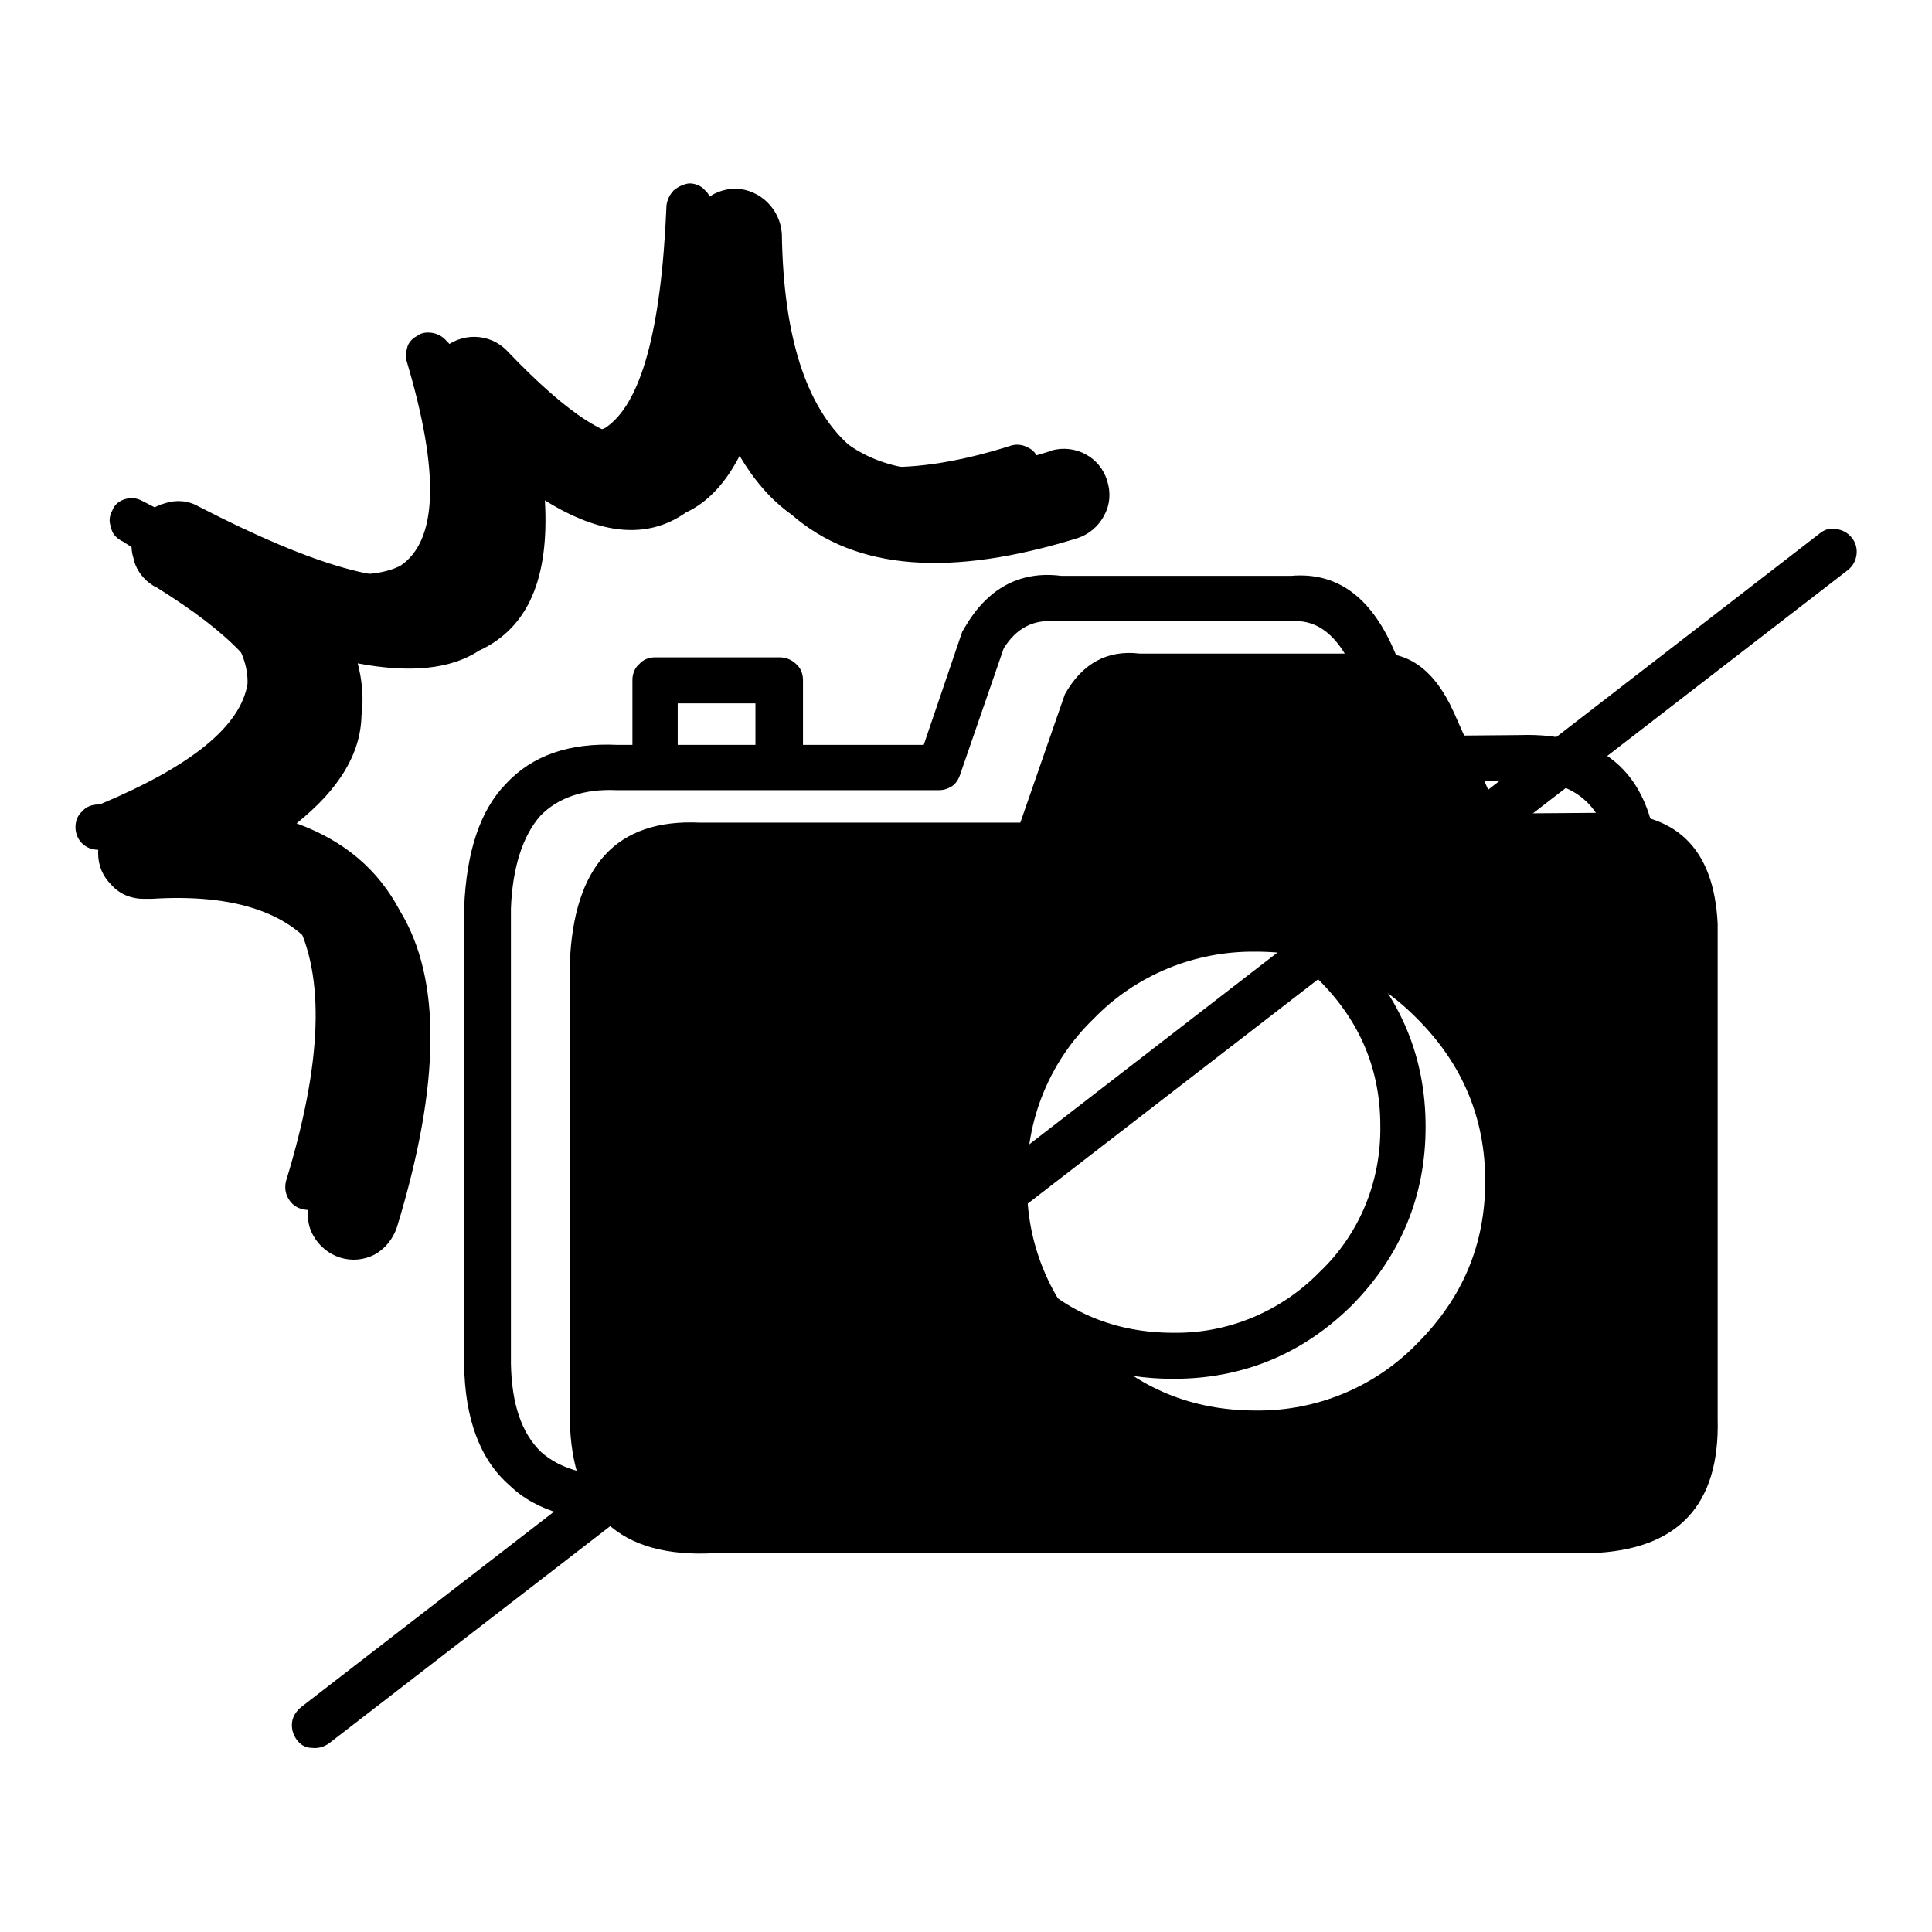
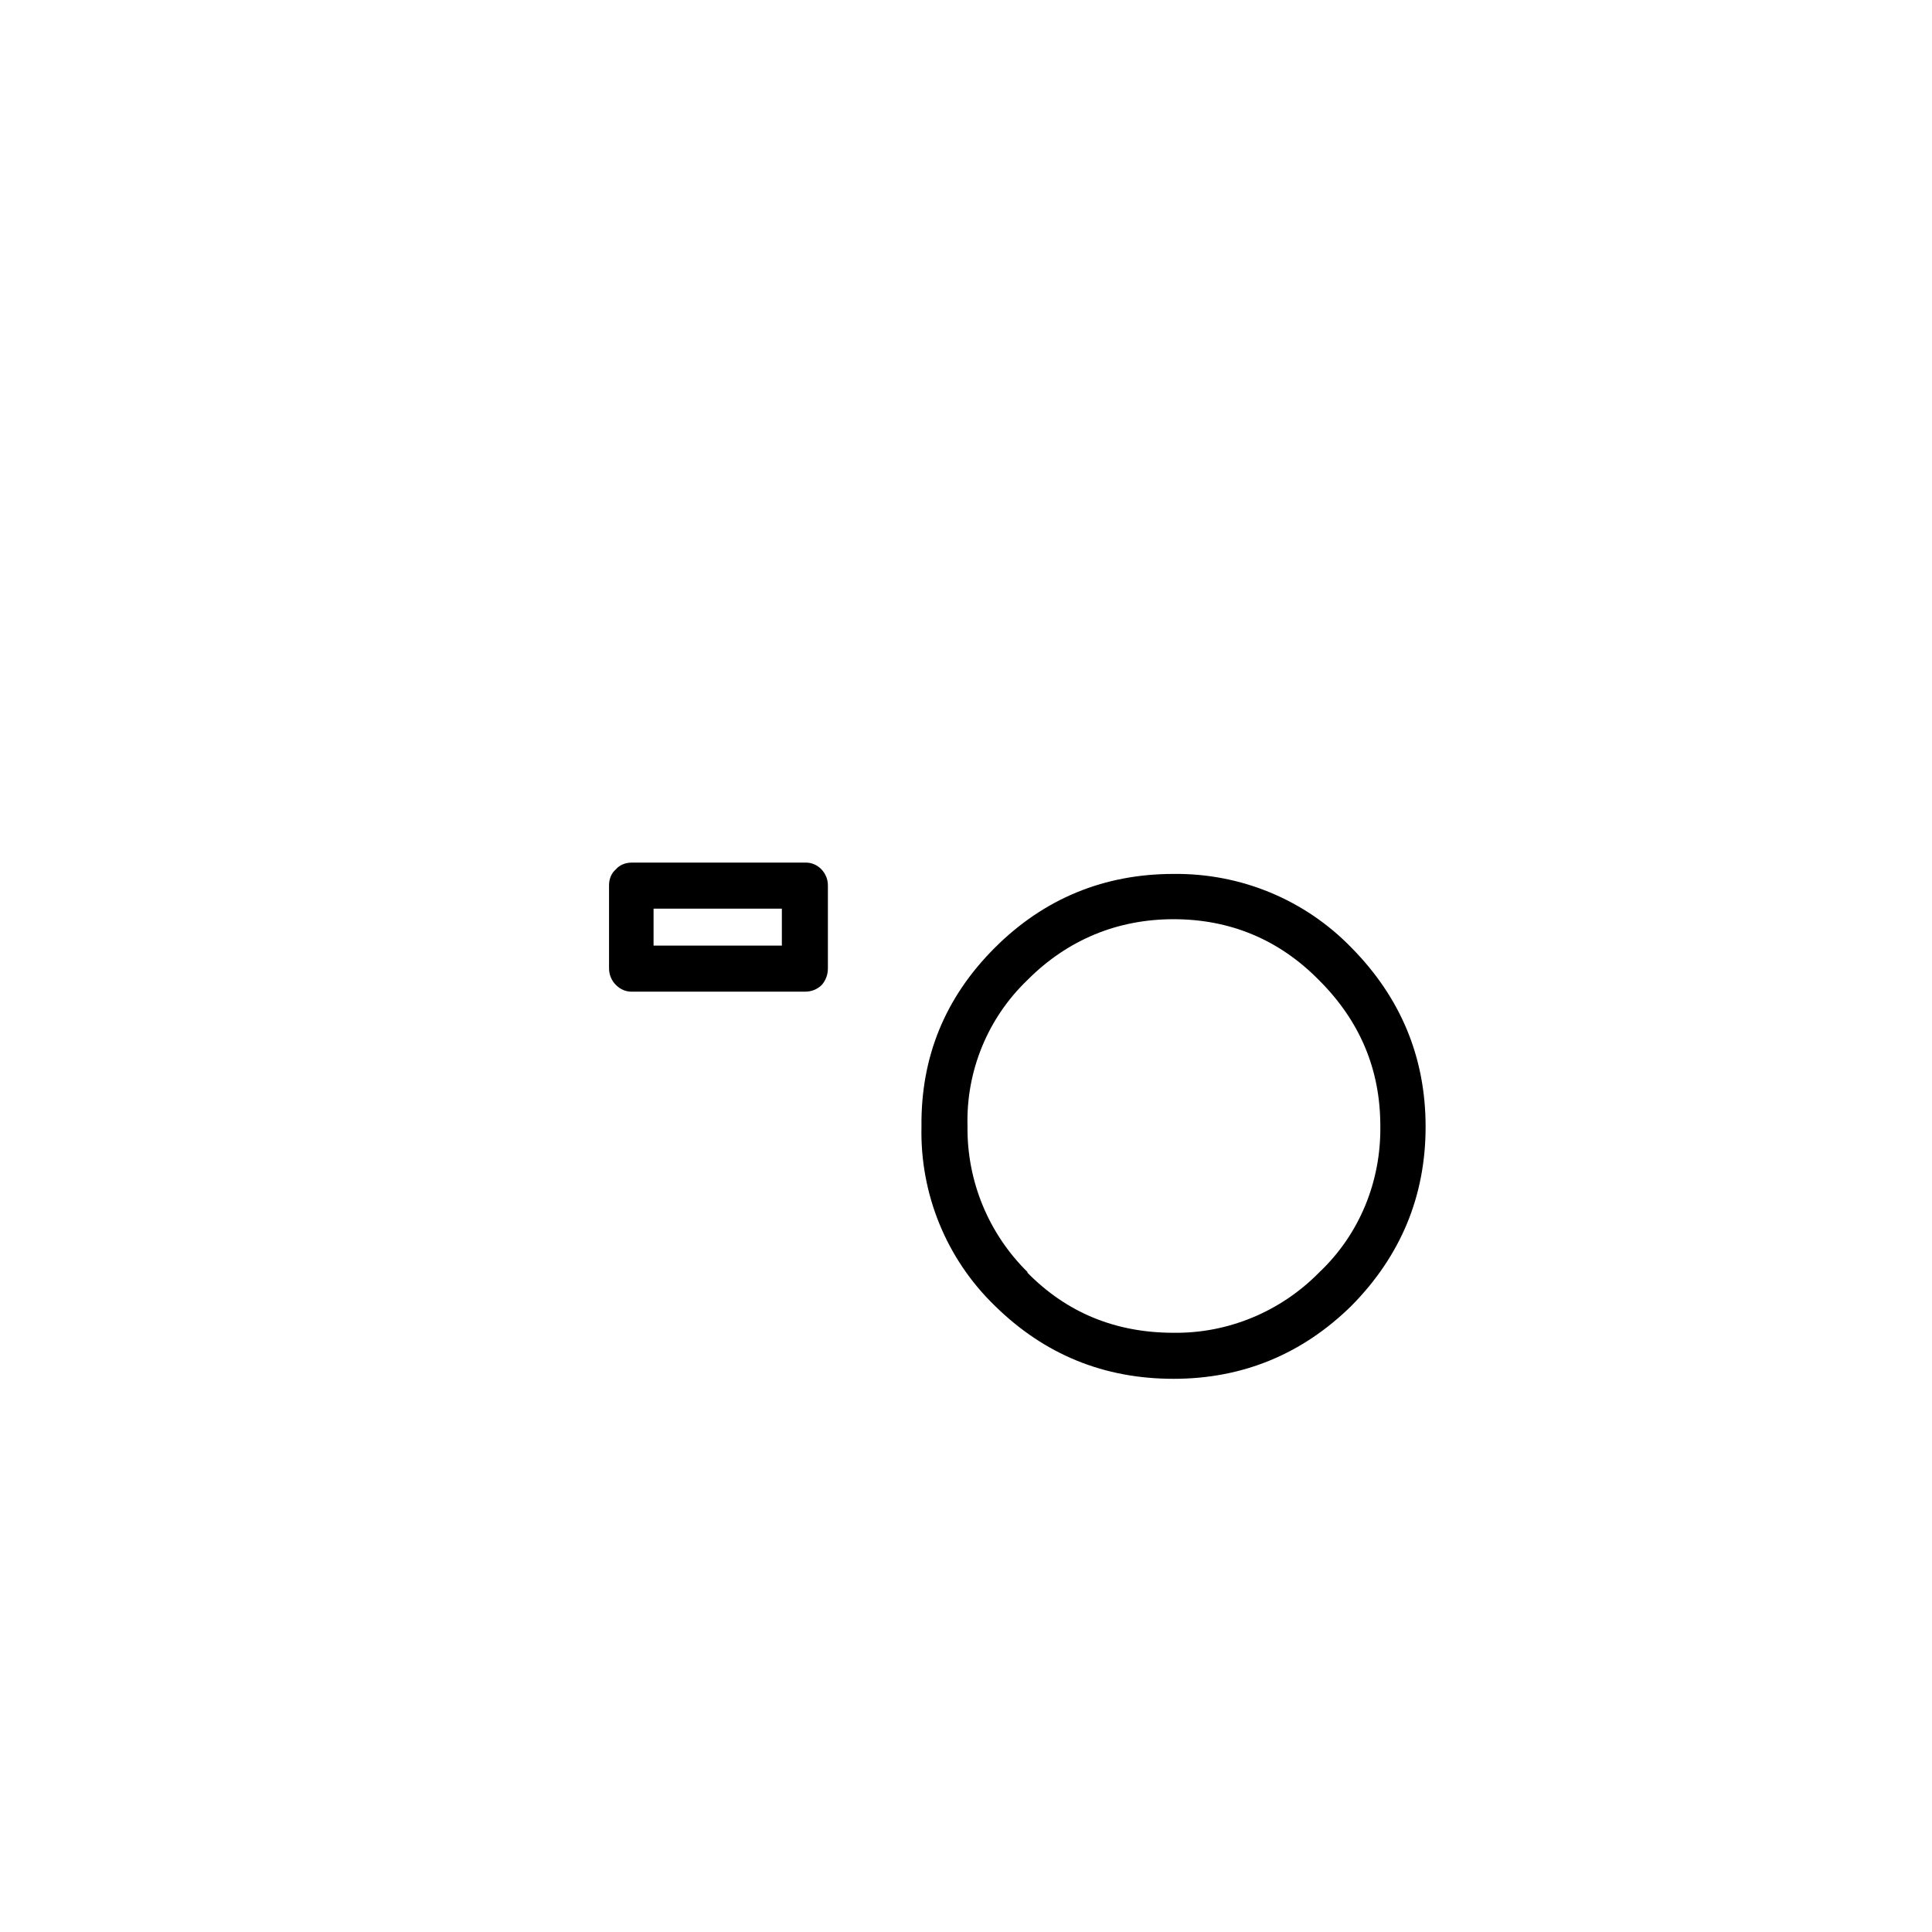
<svg xmlns="http://www.w3.org/2000/svg" version="1.1" x="0px" y="0px" viewBox="0 0 256 256" enable-background="new 0 0 256 256" xml:space="preserve">
  <g>
-     <path fill="#000000" d="M212.1,107.7l-13.5,0.1l-6-13.5c-2.5-5.5-6-8.1-10.6-7.7h-31c-4.3-0.5-7.6,1.3-9.9,5.4l-5.9,17H92.7 c-11-0.5-16.7,5.7-17.2,18.7V188c0.2,12.5,6.6,18.5,19.2,17.8h116.1c11.5-0.4,17.1-6.3,16.8-17.8v-65.6 C227.1,112.3,222,107.4,212.1,107.7L212.1,107.7z M196.8,156.5c0,8.4-3,15.5-9,21.5c-5.6,5.8-13.4,9-21.4,8.9 c-8.4,0-15.6-2.9-21.5-8.9c-5.8-5.6-9-13.4-8.8-21.5c-0.2-8.1,3-15.9,8.8-21.5c5.6-5.8,13.4-9,21.5-8.9c8.4,0,15.5,2.9,21.4,8.9 C193.8,141,196.8,148.2,196.8,156.5z" />
-     <path fill="#000000" d="M97.5,25c-3.3,0-6,2.5-6.1,5.8c-0.5,15-2.7,24-6.6,26.9c-3.6,1.1-9.5-2.7-17.6-11.2 c-2.3-2.4-6.1-2.5-8.6-0.2c-0.6,0.6-1.1,1.3-1.4,2.1c-0.5,1.3-0.6,2.7-0.1,3.9c3.8,12.8,3.9,20.6,0.4,23.5 c-5.4,2.2-15.7-0.7-31.2-8.7c-1.4-0.8-3-0.9-4.5-0.4c-1.5,0.4-2.8,1.4-3.5,2.8c-0.9,1.3-1.1,3-0.6,4.5c0.3,1.5,1.3,2.8,2.6,3.6 c0.1,0.1,0.3,0.1,0.4,0.2c9.8,6.1,14.9,11.4,15.1,16c-1.1,4.4-6.8,8.9-17.3,13.3c-1.4,0.1-2.7,0.7-3.7,1.7 c-1.2,1.1-1.8,2.6-1.8,4.2c0,1.7,0.6,3.1,1.8,4.3c1.1,1.2,2.6,1.8,4.2,1.8h1.1c11.1-0.7,18.6,1.9,22.4,7.6c3.5,7,3,17.7-1.4,32.4 c-0.5,1.5-0.4,3.2,0.4,4.6c1.6,2.9,5.2,4.1,8.2,2.5c1.4-0.8,2.4-2.1,2.9-3.6c5.8-19,5.9-32.9,0.4-41.9c-2.9-5.5-7.4-9.3-13.7-11.6 c5.6-4.5,8.5-9.2,8.6-14.3c0.3-2.3,0.1-4.6-0.5-6.9c6.9,1.3,12.3,0.8,16.1-1.7c6.5-3,9.3-9.6,8.7-19.9c7.4,4.6,13.6,5.2,18.7,1.6 c2.8-1.3,5.2-3.8,7.1-7.5c1.9,3.2,4.1,5.8,6.9,7.8c8.5,7.4,21.1,8.3,37.9,3.1c1.5-0.5,2.8-1.6,3.5-3c0.8-1.4,0.9-3.1,0.4-4.6 c-0.9-3.1-4.2-4.9-7.4-4c-0.1,0-0.1,0-0.2,0.1c-11.8,3.7-20.7,3.4-26.7-0.9c-5.6-5.1-8.6-14.3-8.8-27.9V31 C103.4,27.7,100.7,25.1,97.5,25z" />
-     <path fill="#000000" d="M189.7,97.5l-5.1-11.6c-3.1-7-7.6-10.1-13.5-9.6h-30.5c-5.5-0.7-9.8,1.7-12.8,6.9c-0.1,0.2-0.2,0.3-0.3,0.5 l-5.1,15h-16v-8.6c0-0.8-0.3-1.6-0.9-2.1c-0.6-0.6-1.4-0.9-2.2-0.9H86.8c-0.8,0-1.6,0.3-2.1,0.9c-0.6,0.5-0.9,1.3-0.9,2.1v8.6h-2 c-6.4-0.3-11.3,1.4-14.8,5.2c-3.4,3.5-5.2,9-5.5,16.4v60.5c0.1,7.2,2.1,12.6,6,16c3.6,3.5,9.1,5,16.2,4.7H200 c13.5-0.5,20-7.4,19.7-20.8v-65.6v-0.2c-0.6-12-6.8-17.9-18.4-17.5L189.7,97.5L189.7,97.5z M171.2,82.3h0.3c3.2-0.1,5.7,2,7.6,6 v-0.1l6,13.5c0.2,0.6,0.6,1,1.1,1.4c0.5,0.3,1.1,0.4,1.6,0.4l13.5-0.1c7.8-0.2,11.9,3.8,12.3,11.8v65.6c0.2,9.4-4.4,14.3-13.8,14.7 H83.7c-5.3,0.3-9.3-0.7-12-3.1c-2.6-2.5-3.9-6.4-4-11.7v-60.3c0.2-5.5,1.6-9.7,3.9-12.3c2.3-2.4,5.8-3.6,10.1-3.4h42.7 c0.7,0,1.2-0.2,1.7-0.5s0.9-0.9,1.1-1.5l5.8-16.8c1.7-2.7,3.9-3.8,6.8-3.6H171.2L171.2,82.3z M89.8,98.7v-5.5h10.3v5.5H89.8z" />
    <path fill="#000000" d="M179.1,173L179.1,173c6.5-6.6,9.8-14.5,9.8-23.7c0-9.2-3.3-17.1-9.8-23.7c-6.2-6.4-14.7-9.9-23.6-9.8 c-9.1,0-17.1,3.2-23.7,9.8c-6.6,6.6-9.8,14.5-9.7,23.7c-0.2,8.9,3.3,17.5,9.7,23.7c6.6,6.5,14.5,9.7,23.7,9.7 C164.7,182.7,172.6,179.4,179.1,173z M174.8,168.6c-5.1,5.2-12.1,8.1-19.3,8c-7.6,0-14.1-2.6-19.4-8h0.1c-5.2-5.1-8.1-12.1-8-19.4 c-0.2-7.3,2.7-14.3,7.9-19.3l0.1-0.1c5.3-5.3,11.9-8,19.3-8c7.5,0,14,2.7,19.3,8.1c5.4,5.4,8.1,11.8,8.1,19.3 C183,156.6,180.1,163.6,174.8,168.6L174.8,168.6z M109.7,128.3v-11c0-1.6-1.3-3-2.9-3c0,0-0.1,0-0.1,0h-23c-0.8,0-1.6,0.3-2.1,0.9 c-0.6,0.5-0.9,1.3-0.9,2.1v11c0,0.8,0.3,1.6,0.9,2.2c0.6,0.6,1.3,0.9,2.1,0.9h23c0.8,0,1.6-0.3,2.2-0.9 C109.4,129.9,109.7,129.2,109.7,128.3z M86.6,125.3v-4.9h17v4.9H86.6z" />
-     <path fill="#000000" d="M89.3,25.2c-0.6,0.6-0.9,1.3-1,2.1v0.2c-0.7,16.4-3.4,26.1-8.1,29.2C75.5,58.9,68.4,55,59,45 c-0.5-0.5-1.1-0.8-1.8-0.9c-0.7-0.1-1.4,0-1.9,0.4c-0.6,0.3-1.1,0.8-1.3,1.4c-0.2,0.7-0.3,1.4-0.1,2C58.3,62.7,58,71.7,53,75 c-6,2.9-17.4,0.1-34.1-8.6c-0.7-0.4-1.5-0.5-2.2-0.3c-0.8,0.2-1.5,0.7-1.8,1.5c-0.4,0.7-0.5,1.5-0.2,2.2c0.1,0.8,0.6,1.4,1.3,1.8 c0.1,0.1,0.2,0.1,0.2,0.1C27.4,78.7,33,85,32.8,90.6c-0.9,5.6-7.4,10.9-19.6,16H13c-0.8,0-1.6,0.3-2.1,0.9 c-0.6,0.5-0.9,1.3-0.9,2.1c0,1.7,1.3,3,3,3c0,0,0,0,0.1,0h1c12.5-0.8,20.8,2.3,25,9.2c4,7.5,3.6,19-1.2,34.7 c-0.2,0.8-0.1,1.6,0.3,2.3c0.4,0.7,1,1.2,1.8,1.4c0.7,0.2,1.6,0.2,2.3-0.2c0.7-0.4,1.3-1,1.5-1.8c5.3-17.9,5.5-31.1,0.6-39.5 c-3.5-6.4-9.6-10.2-18.4-11.7c8.2-4.9,12.6-10.3,12.8-16c0.5-3.7-0.7-7.4-3.5-11.3c9.3,2.9,16.2,3,20.6,0.3 c6.5-3.2,8.6-11.3,6.3-23.9c8.6,7.1,15.6,9,21,5.6c3.7-1.9,6.4-6.2,8.3-12.8c2,5.8,5.1,10.3,9.1,13.4c7.9,6.5,19.6,7.4,35,2.4 c0.8-0.2,1.4-0.7,1.8-1.4c0.3-0.7,0.4-1.6,0.2-2.3c-0.2-0.8-0.7-1.4-1.4-1.7c-0.7-0.4-1.6-0.5-2.4-0.2c-13,4.1-22.9,3.7-29.5-1.3 c-6.4-5.5-9.8-15.6-10-30.4v-0.1c0-0.8-0.3-1.6-0.9-2.1c-0.5-0.6-1.3-0.9-2.1-0.9C90.6,24.4,89.9,24.7,89.3,25.2z M243.3,70.1 c-0.8-0.2-1.6,0.1-2.2,0.6L39.9,226.2c-0.6,0.5-1.1,1.2-1.2,2c-0.1,0.8,0.1,1.6,0.6,2.3c0.5,0.7,1.2,1.1,2,1.1 c0.8,0.1,1.6-0.1,2.3-0.6L244.9,75.5c0.6-0.5,1-1.2,1.1-2c0.1-0.8-0.1-1.6-0.6-2.2C244.9,70.6,244.1,70.2,243.3,70.1z" />
  </g>
</svg>